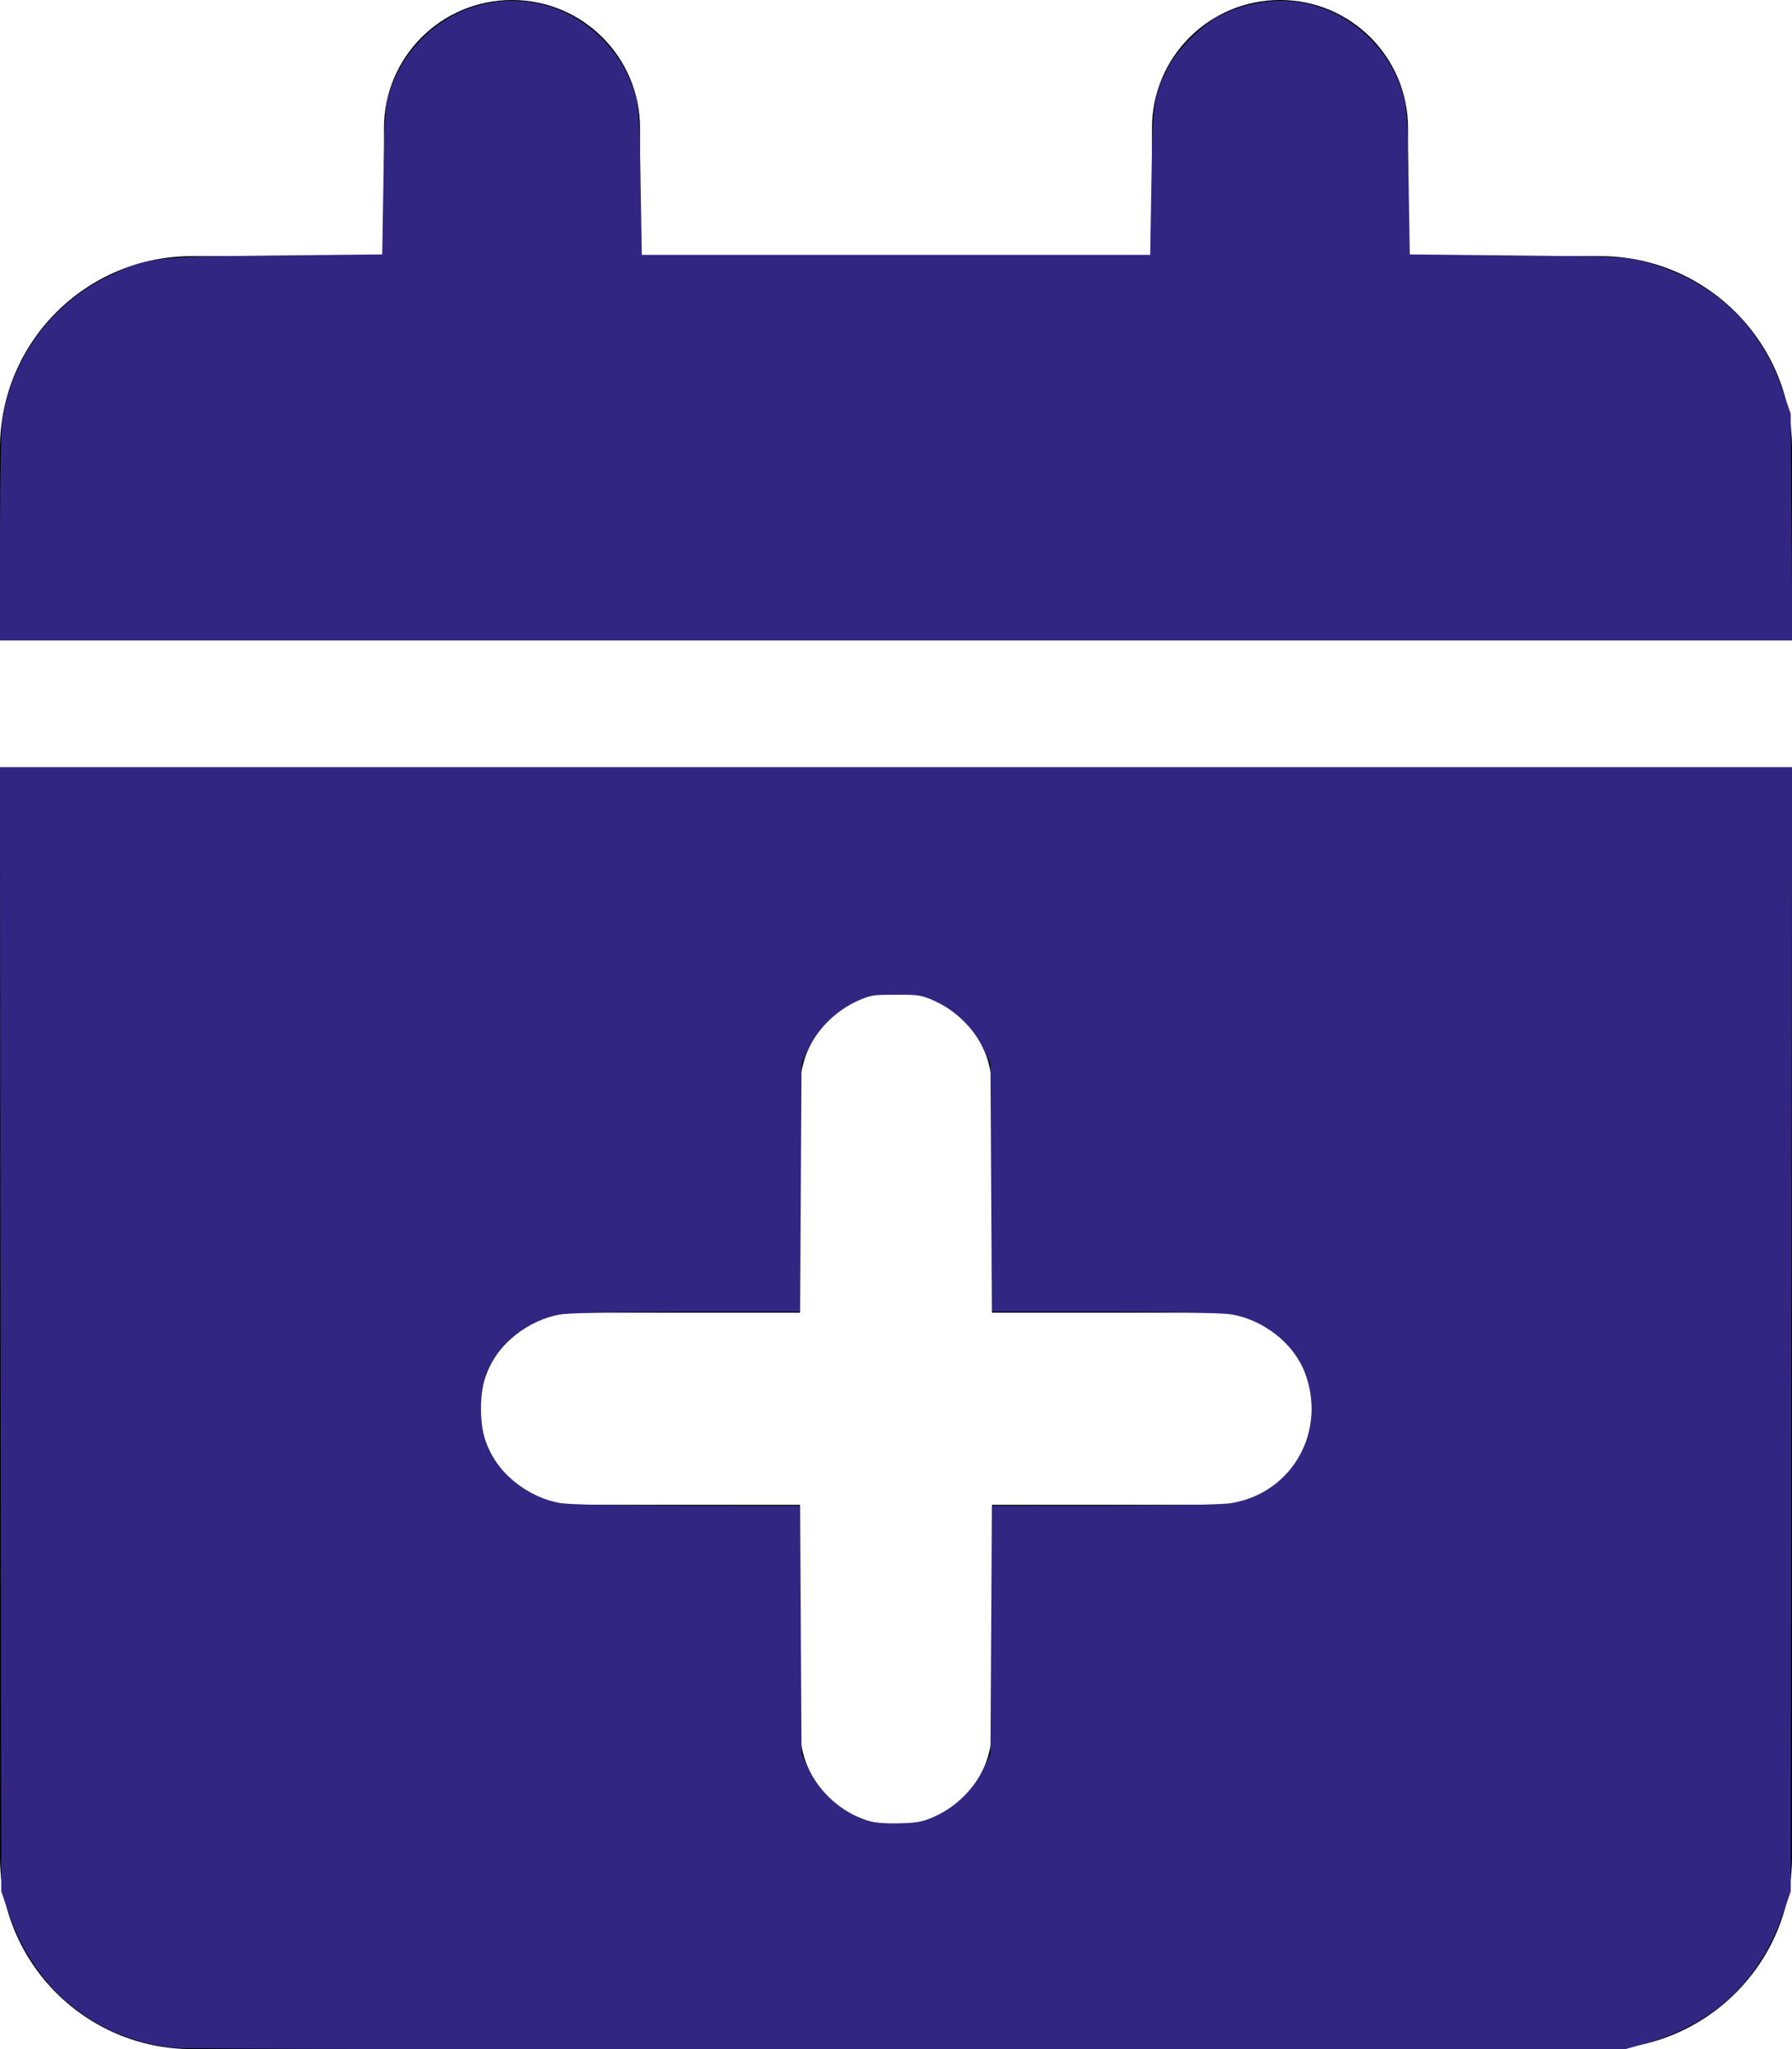
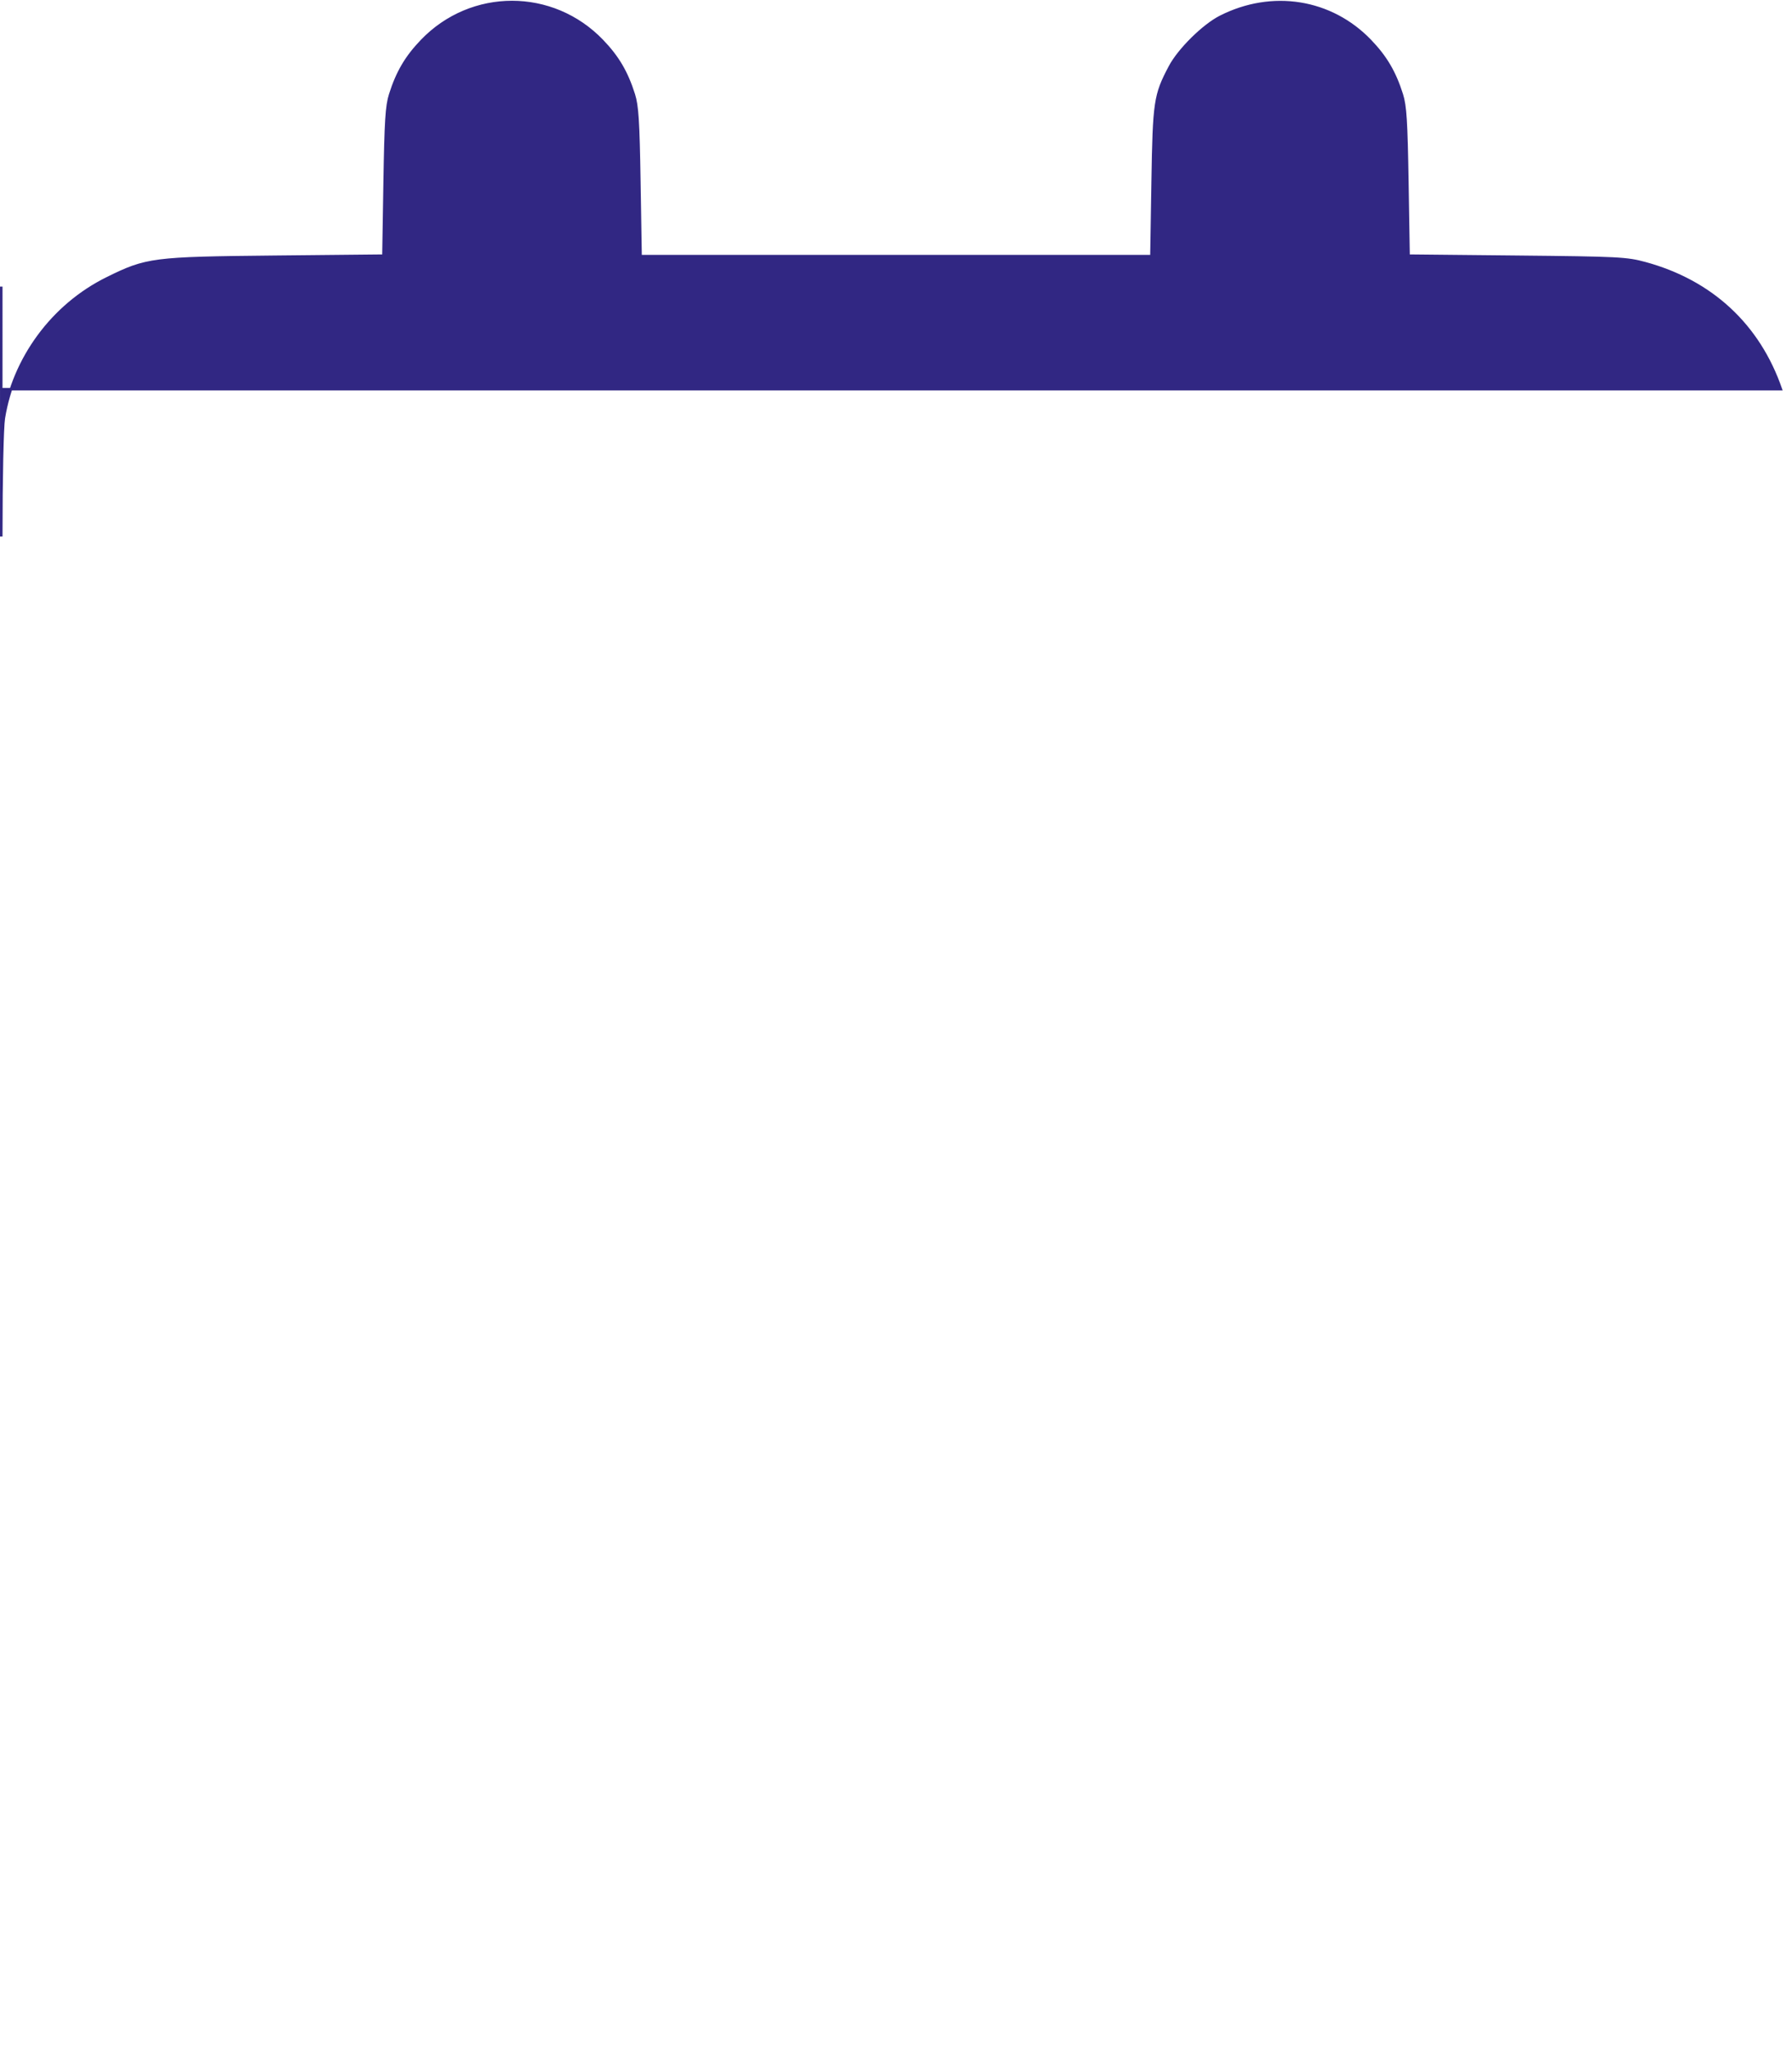
<svg xmlns="http://www.w3.org/2000/svg" xmlns:ns1="http://sodipodi.sourceforge.net/DTD/sodipodi-0.dtd" xmlns:ns2="http://www.inkscape.org/namespaces/inkscape" viewBox="0 0 448 512" version="1.1" id="svg4" ns1:docname="calendar-plus-solid.svg" ns2:version="1.1.2 (08b2f3d93c, 2022-04-05)">
  <defs id="defs8" />
  <ns1:namedview id="namedview6" pagecolor="#ffffff" bordercolor="#666666" borderopacity="1.0" ns2:pageshadow="2" ns2:pageopacity="0.0" ns2:pagecheckerboard="0" showgrid="false" ns2:zoom="1.609375" ns2:cx="224" ns2:cy="254.4466" ns2:window-width="1920" ns2:window-height="1010" ns2:window-x="0" ns2:window-y="34" ns2:window-maximized="1" ns2:current-layer="svg4" />
-   <path d="M96 32C96 14.33 110.3 0 128 0C145.7 0 160 14.33 160 32V64H288V32C288 14.33 302.3 0 320 0C337.7 0 352 14.33 352 32V64H400C426.5 64 448 85.49 448 112V160H0V112C0 85.49 21.49 64 48 64H96V32zM448 464C448 490.5 426.5 512 400 512H48C21.49 512 0 490.5 0 464V192H448V464zM200 272V328H144C130.7 328 120 338.7 120 352C120 365.3 130.7 376 144 376H200V432C200 445.3 210.7 456 224 456C237.3 456 248 445.3 248 432V376H304C317.3 376 328 365.3 328 352C328 338.7 317.3 328 304 328H248V272C248 258.7 237.3 248 224 248C210.7 248 200 258.7 200 272z" id="path2" />
-   <path style="fill:#312783;stroke:#312783;stroke-width:0.621" d="M 43.354,511.365 C 24.424,509.351 9.087,496.999 2.736,478.653 L 0.621,472.544 0.457,332.272 0.292,192 H 224 447.708 l -0.165,140.272 -0.165,140.272 -2.048,5.869 c -5.71,16.362 -17.167,27.104 -33.99,31.868 l -4.971,1.408 -179.262,0.077 c -98.594,0.042 -181.283,-0.138 -183.753,-0.401 z M 234.692,453.728 c 4.875,-2.4 9.25,-6.866 11.565,-11.806 l 1.665,-3.553 0.182,-30.913 0.182,-30.913 27.779,-0.005 c 16.107,-0.002 29.44,-0.274 31.732,-0.646 15.51,-2.517 24.326,-18.105 18.717,-33.097 -2.693,-7.197 -10.523,-13.36 -18.652,-14.678 -2.371,-0.385 -15.402,-0.654 -31.797,-0.657 l -27.779,-0.004 -0.182,-30.913 -0.182,-30.913 -1.665,-3.553 c -2.325,-4.961 -6.689,-9.406 -11.616,-11.831 -3.829,-1.885 -4.511,-2.014 -10.641,-2.014 -6.131,0 -6.812,0.129 -10.641,2.014 -4.927,2.426 -9.29,6.87 -11.616,11.831 l -1.665,3.553 -0.182,30.913 -0.182,30.913 -27.779,0.005 c -16.394,0.002 -29.425,0.272 -31.797,0.657 -8.1,1.314 -15.869,7.419 -18.731,14.719 -1.97,5.026 -1.97,13.3 0,18.326 2.862,7.301 10.631,13.405 18.731,14.719 2.371,0.385 15.402,0.654 31.797,0.657 l 27.779,0.005 0.182,30.913 0.182,30.913 1.653,3.526 c 2.917,6.222 8.534,11.212 14.991,13.316 1.652,0.538 4.706,0.789 8.274,0.68 4.907,-0.151 6.19,-0.437 9.696,-2.163 z" id="path862" />
-   <path style="fill:#312783;stroke:#312783;stroke-width:0.621" d="M 0.315,134.058 C 0.318,119.574 0.597,106.723 0.956,104.509 3.393,89.491 13.13,76.281 26.718,69.559 36.639,64.651 38.129,64.459 68.744,64.153 l 27.113,-0.271 0.302,-18.426 c 0.249,-15.188 0.492,-19.027 1.384,-21.844 1.767,-5.583 3.99,-9.365 7.889,-13.426 12.403,-12.916 32.734,-12.916 45.137,0 3.9,4.061 6.122,7.844 7.889,13.426 0.892,2.818 1.135,6.66 1.385,21.903 L 160.145,64 H 224 287.855 l 0.303,-18.485 c 0.33,-20.165 0.572,-21.78 4.321,-28.862 2.259,-4.268 8.388,-10.318 12.627,-12.465 12.933,-6.549 27.682,-4.188 37.463,5.997 3.9,4.061 6.122,7.844 7.889,13.426 0.892,2.817 1.135,6.656 1.384,21.844 l 0.302,18.426 27.113,0.271 c 25.456,0.255 27.416,0.354 32.084,1.627 16.562,4.516 28.368,15.48 33.886,31.466 l 2.143,6.21 0.2,28.117 0.2,28.116 H 224.04 0.311 l 0.005,-25.631 z" id="path901" />
+   <path style="fill:#312783;stroke:#312783;stroke-width:0.621" d="M 0.315,134.058 C 0.318,119.574 0.597,106.723 0.956,104.509 3.393,89.491 13.13,76.281 26.718,69.559 36.639,64.651 38.129,64.459 68.744,64.153 l 27.113,-0.271 0.302,-18.426 c 0.249,-15.188 0.492,-19.027 1.384,-21.844 1.767,-5.583 3.99,-9.365 7.889,-13.426 12.403,-12.916 32.734,-12.916 45.137,0 3.9,4.061 6.122,7.844 7.889,13.426 0.892,2.818 1.135,6.66 1.385,21.903 L 160.145,64 H 224 287.855 l 0.303,-18.485 c 0.33,-20.165 0.572,-21.78 4.321,-28.862 2.259,-4.268 8.388,-10.318 12.627,-12.465 12.933,-6.549 27.682,-4.188 37.463,5.997 3.9,4.061 6.122,7.844 7.889,13.426 0.892,2.817 1.135,6.656 1.384,21.844 l 0.302,18.426 27.113,0.271 c 25.456,0.255 27.416,0.354 32.084,1.627 16.562,4.516 28.368,15.48 33.886,31.466 H 224.04 0.311 l 0.005,-25.631 z" id="path901" />
</svg>